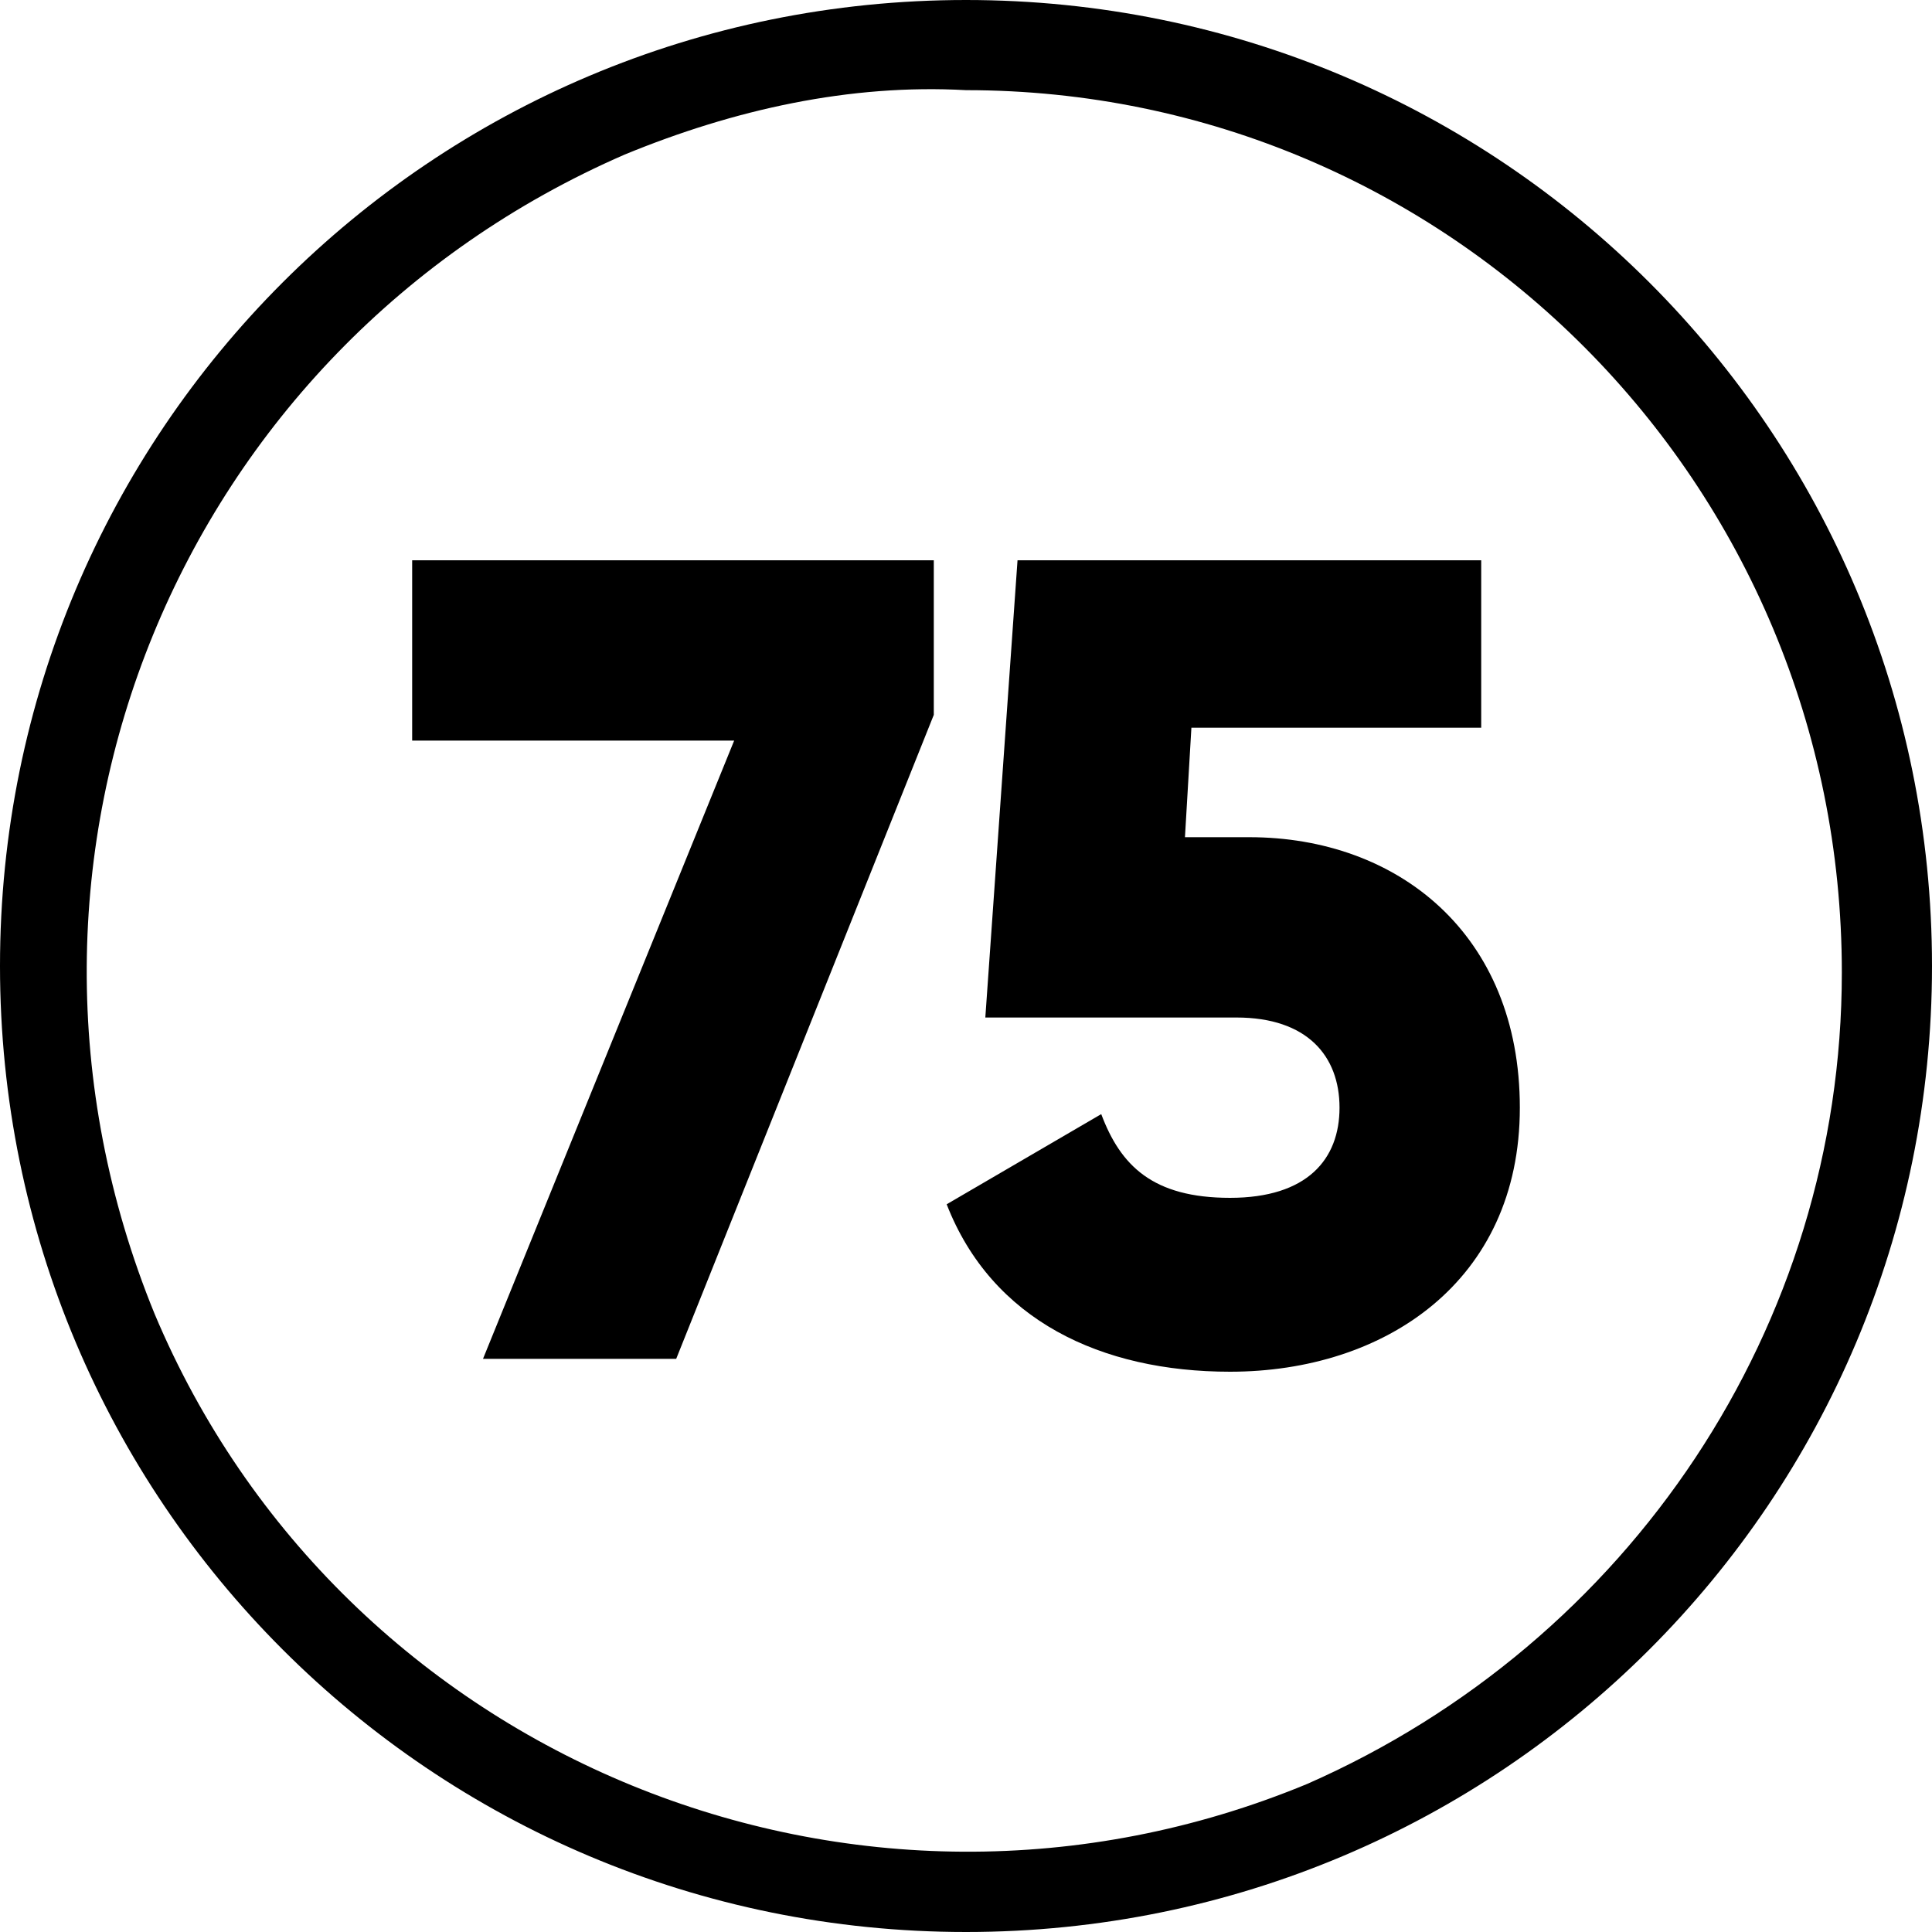
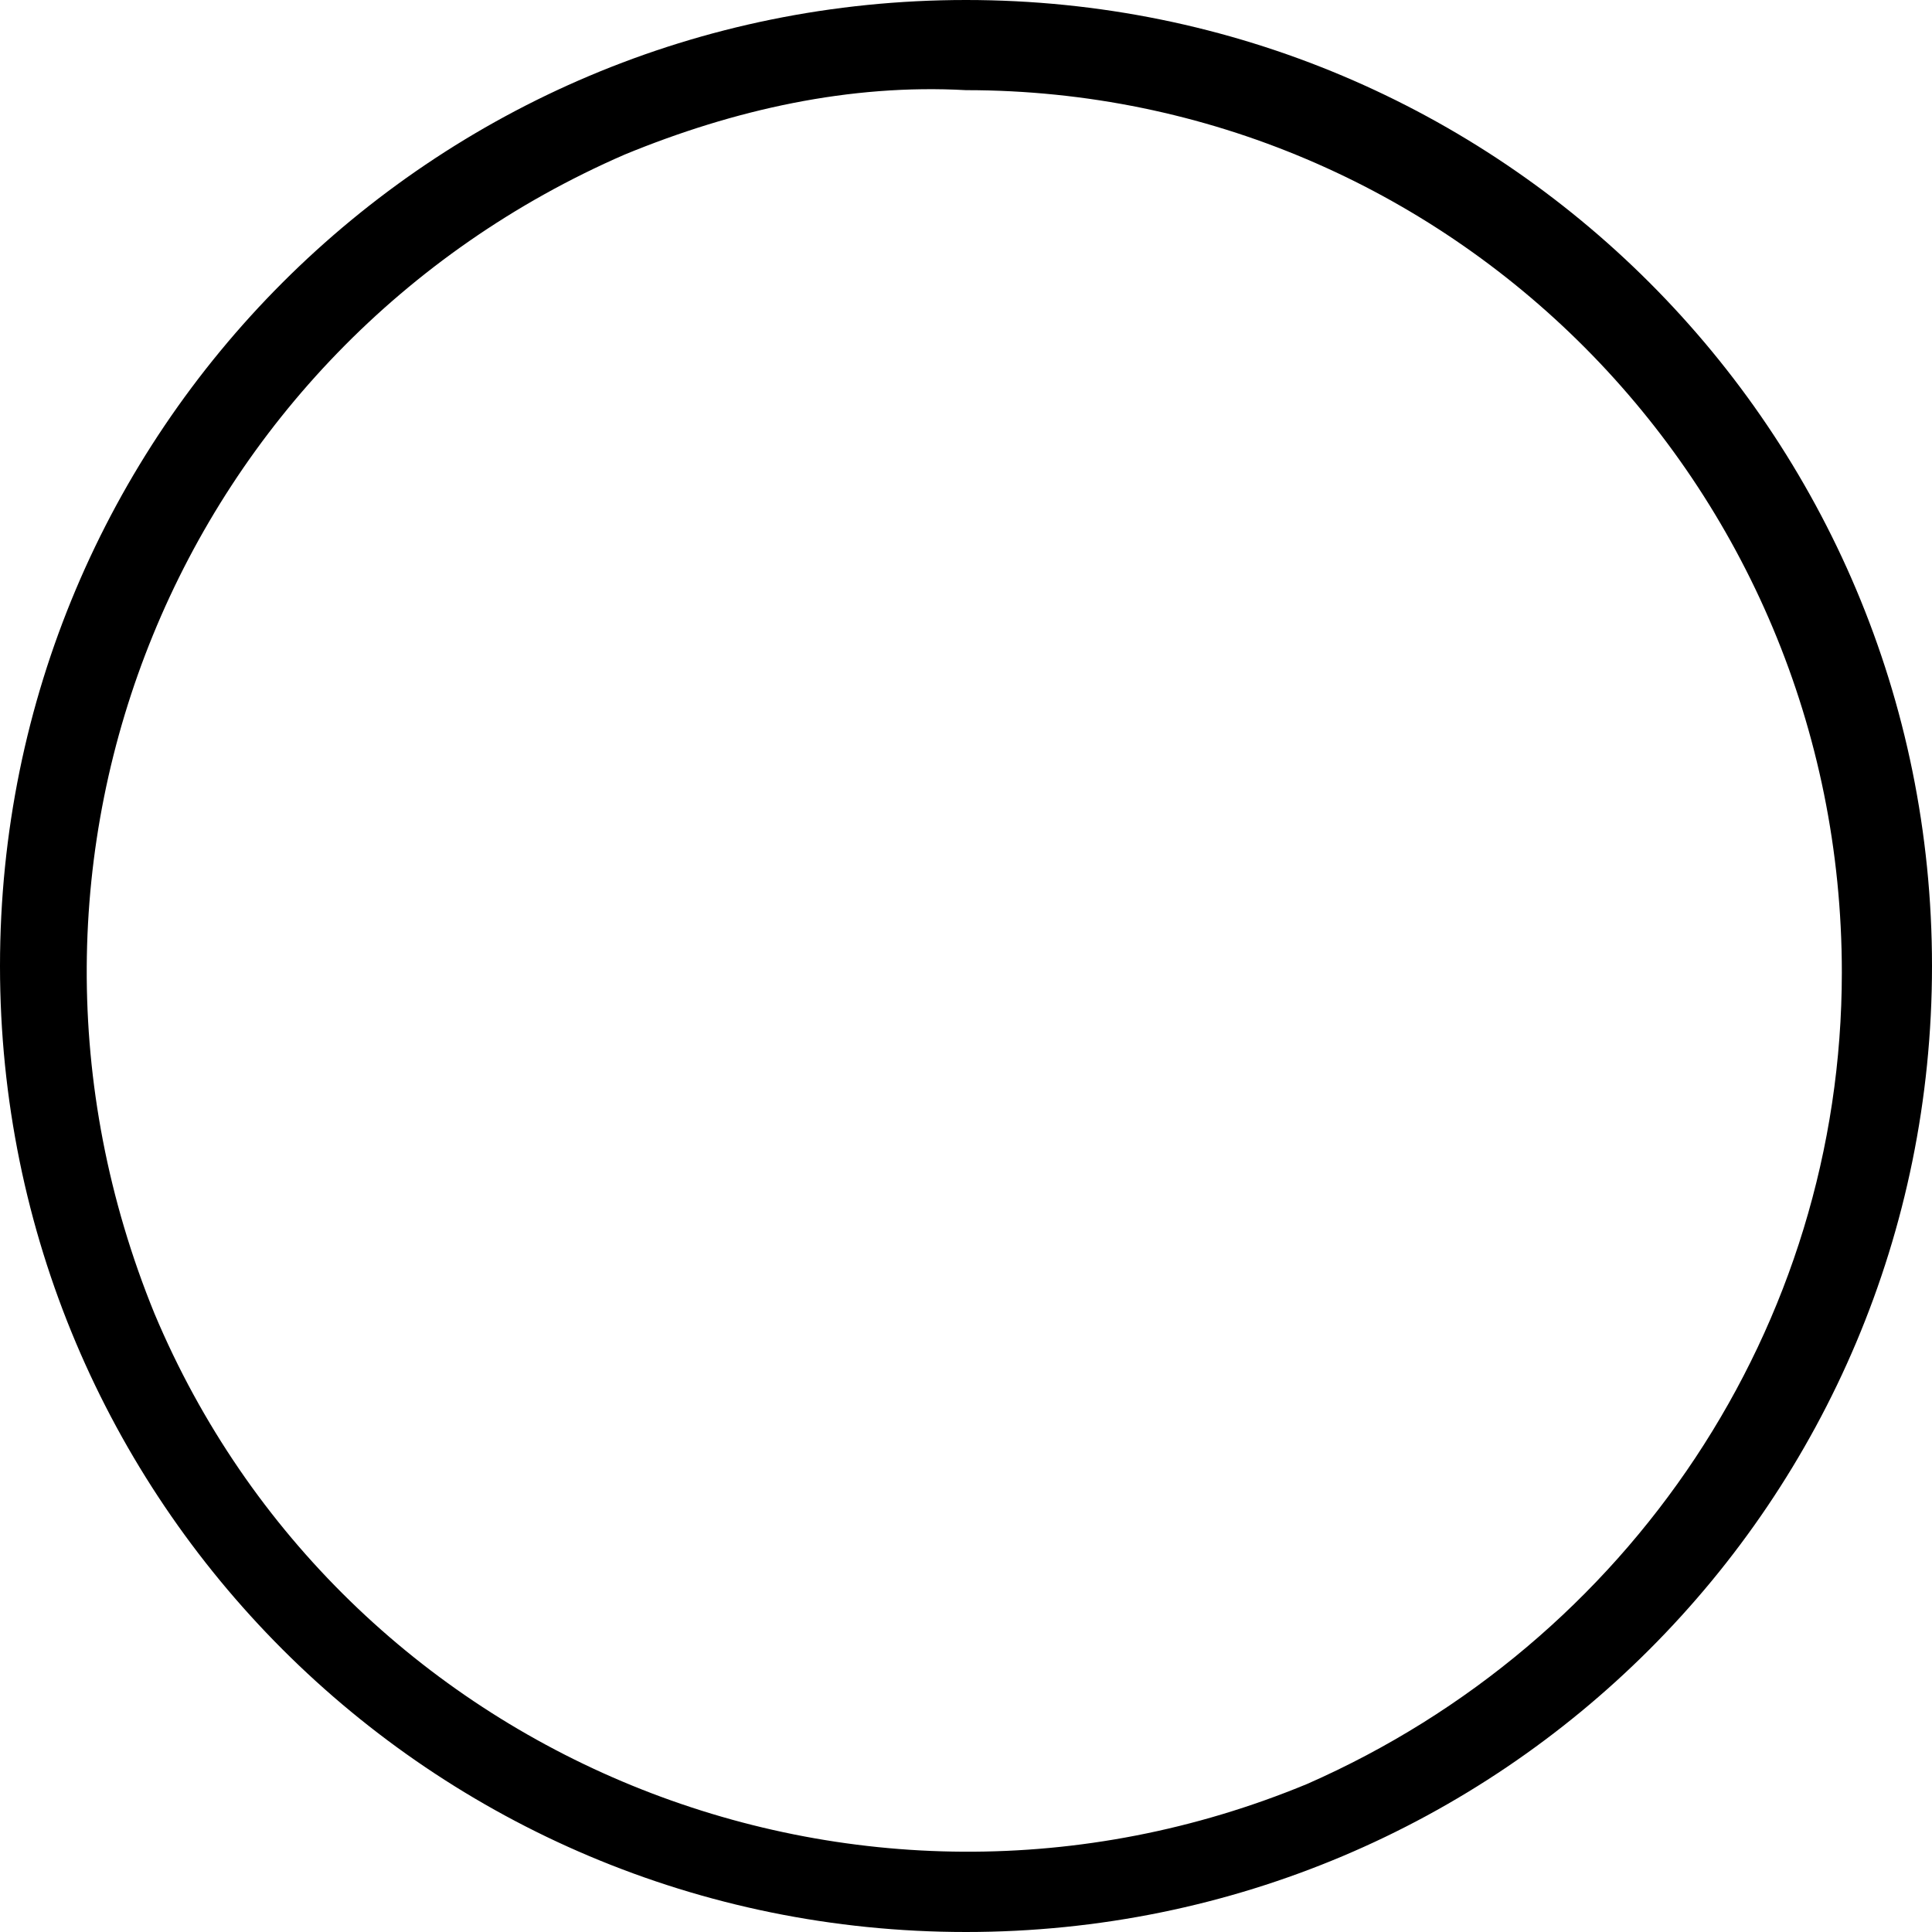
<svg xmlns="http://www.w3.org/2000/svg" version="1.1" id="Layer_1" x="0px" y="0px" viewBox="0 0 30 30" style="enable-background:new 0 0 30 30;" xml:space="preserve">
  <g id="Layer_2_00000008150778709907212510000000984980074681563302_">
    <g id="_76.number_75">
      <path id="background" d="M15,1.4c7.5,0,13.6,6.1,13.6,13.7c0,5.5-3.3,10.4-8.3,12.6c-7,2.9-15-0.4-17.9-7.3    C-0.5,13.3,2.8,5.4,9.7,2.4C11.4,1.7,13.2,1.3,15,1.4 M15,0C6.7,0,0,6.7,0,15s6.7,15,15,15s15-6.7,15-15S23.3,0,15,0L15,0z" />
-       <path d="M14.5,8.7v2.4l-4,10h-3l3.9-9.6h-5V8.7H14.5z" />
-       <path d="M23.6,17.2c0,2.7-2.1,4.1-4.5,4.1c-2,0-3.7-0.8-4.4-2.6l2.4-1.4c0.3,0.8,0.8,1.3,2,1.3s1.7-0.6,1.7-1.4    c0-0.8-0.5-1.4-1.6-1.4h-3.9l0.5-7.1H23v2.6h-4.5L18.4,13h1C21.7,13,23.6,14.5,23.6,17.2z" />
    </g>
  </g>
</svg>